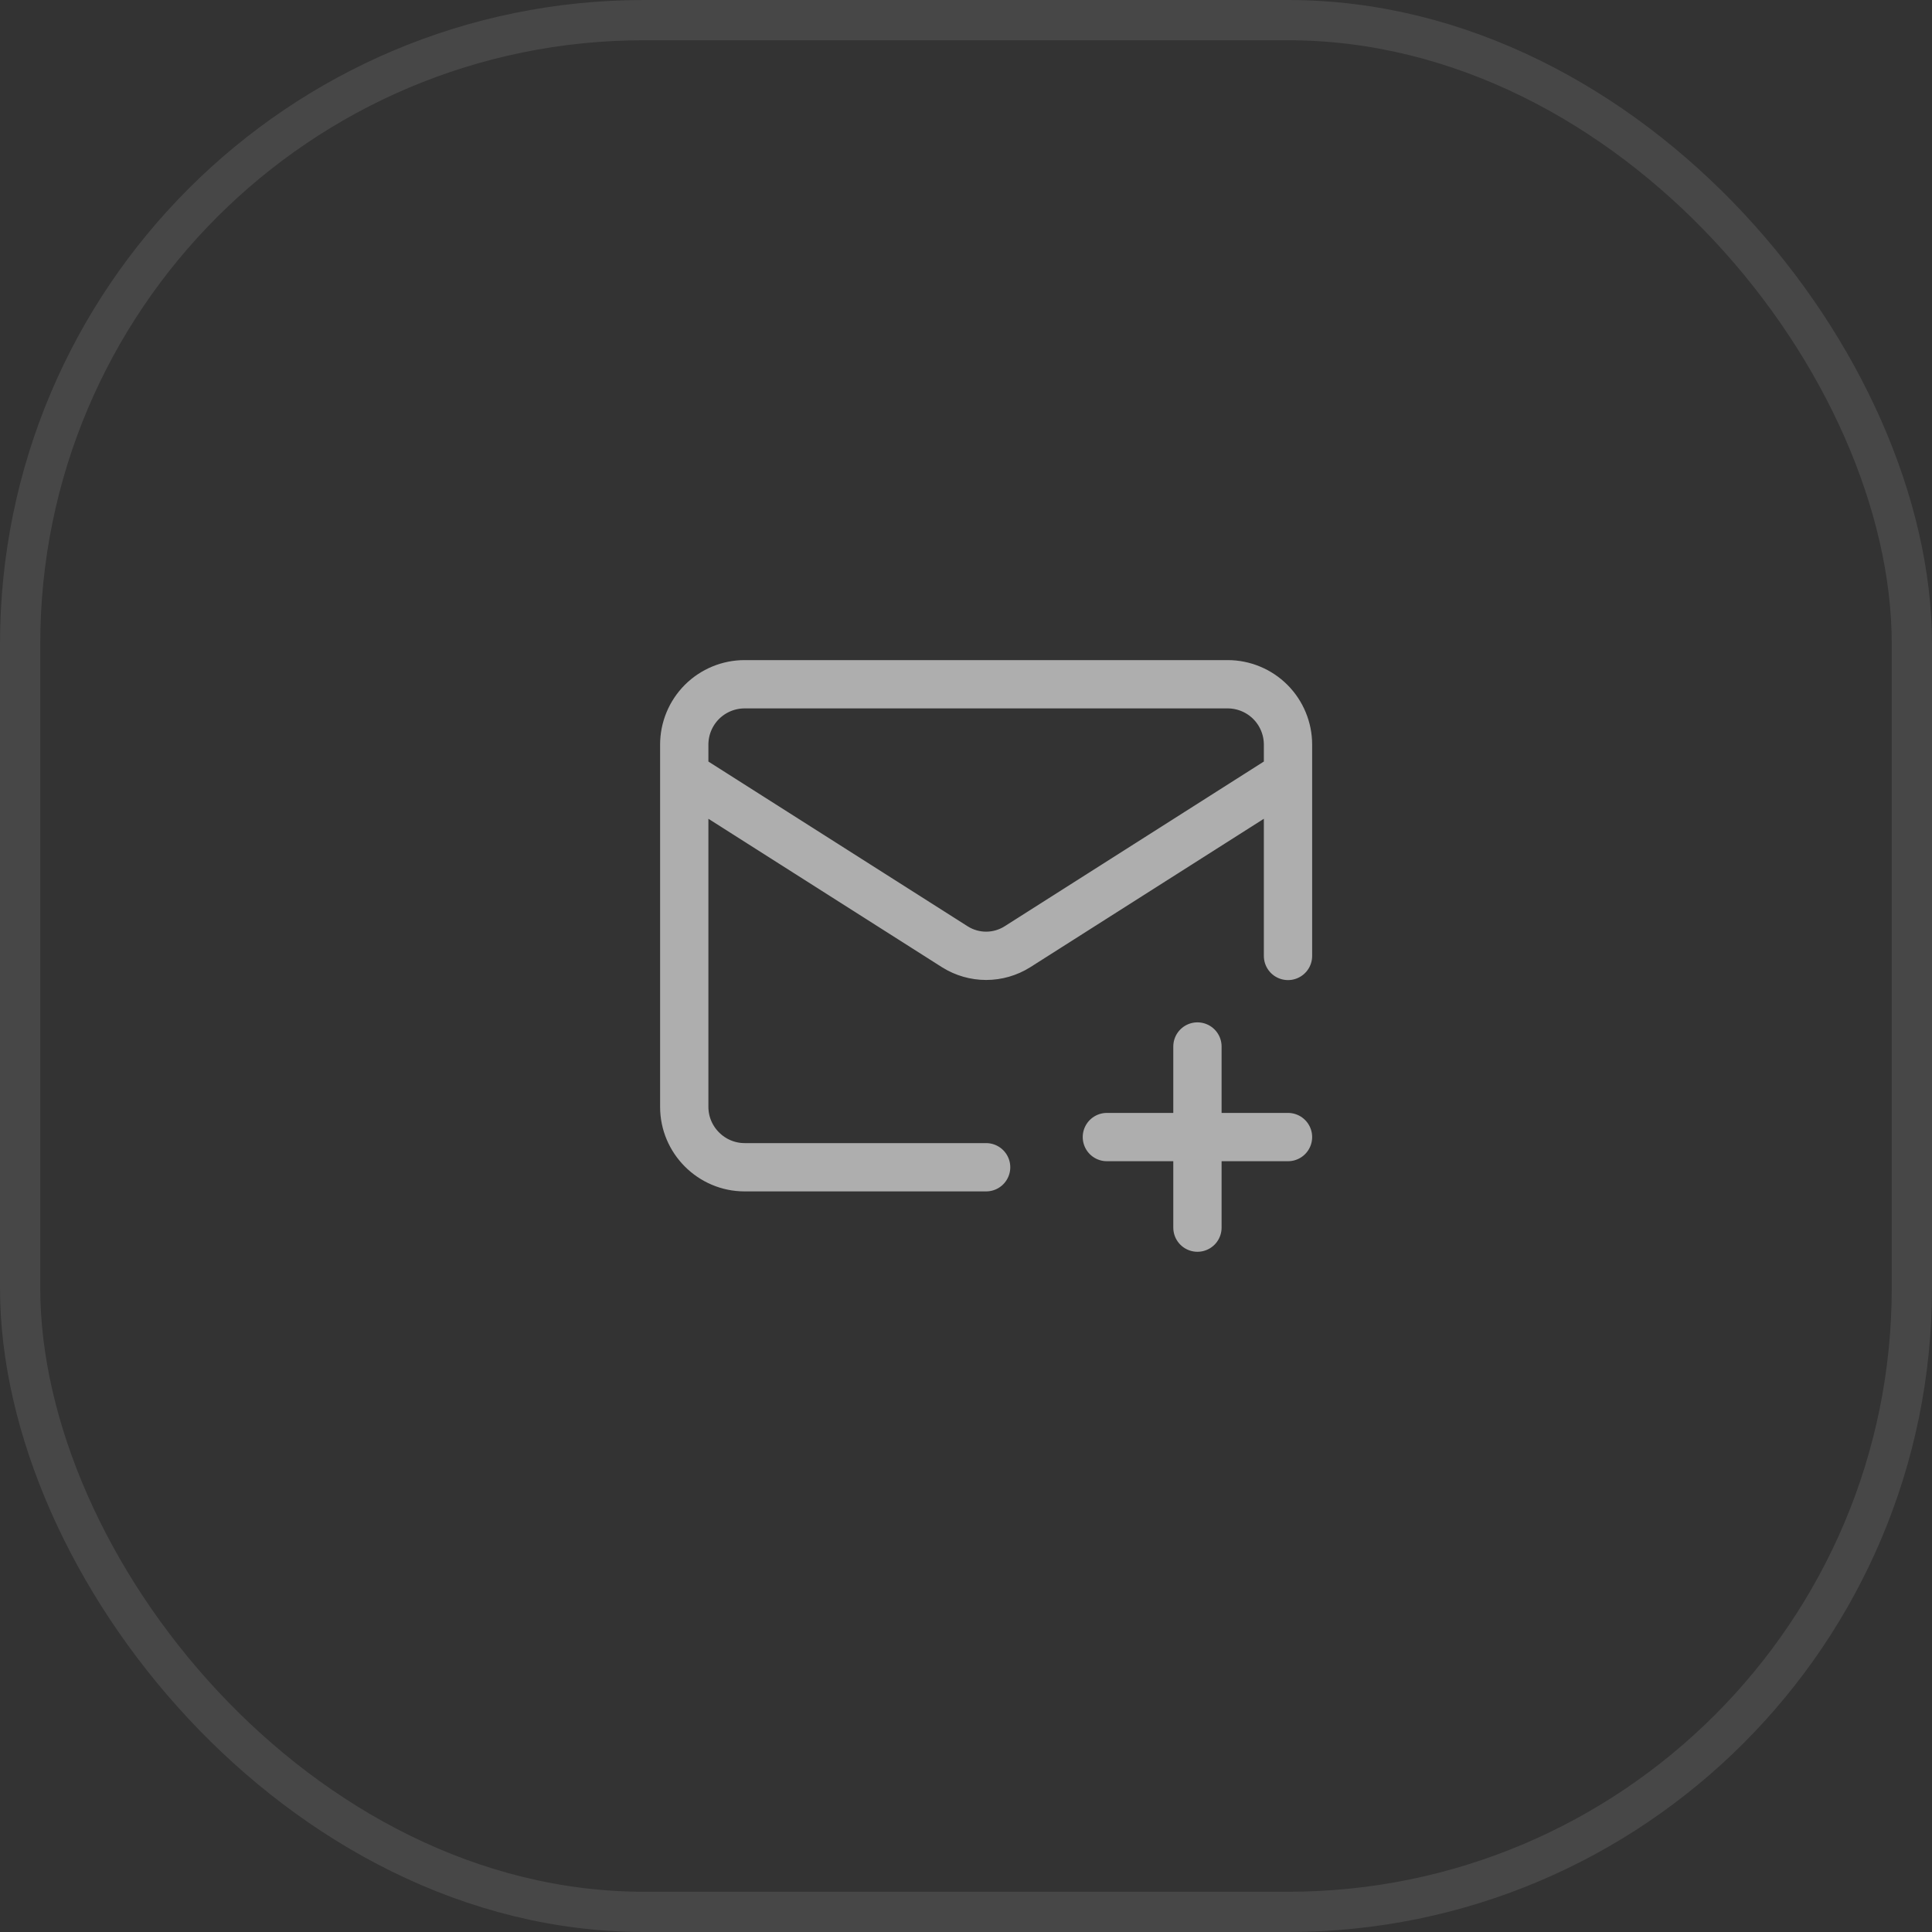
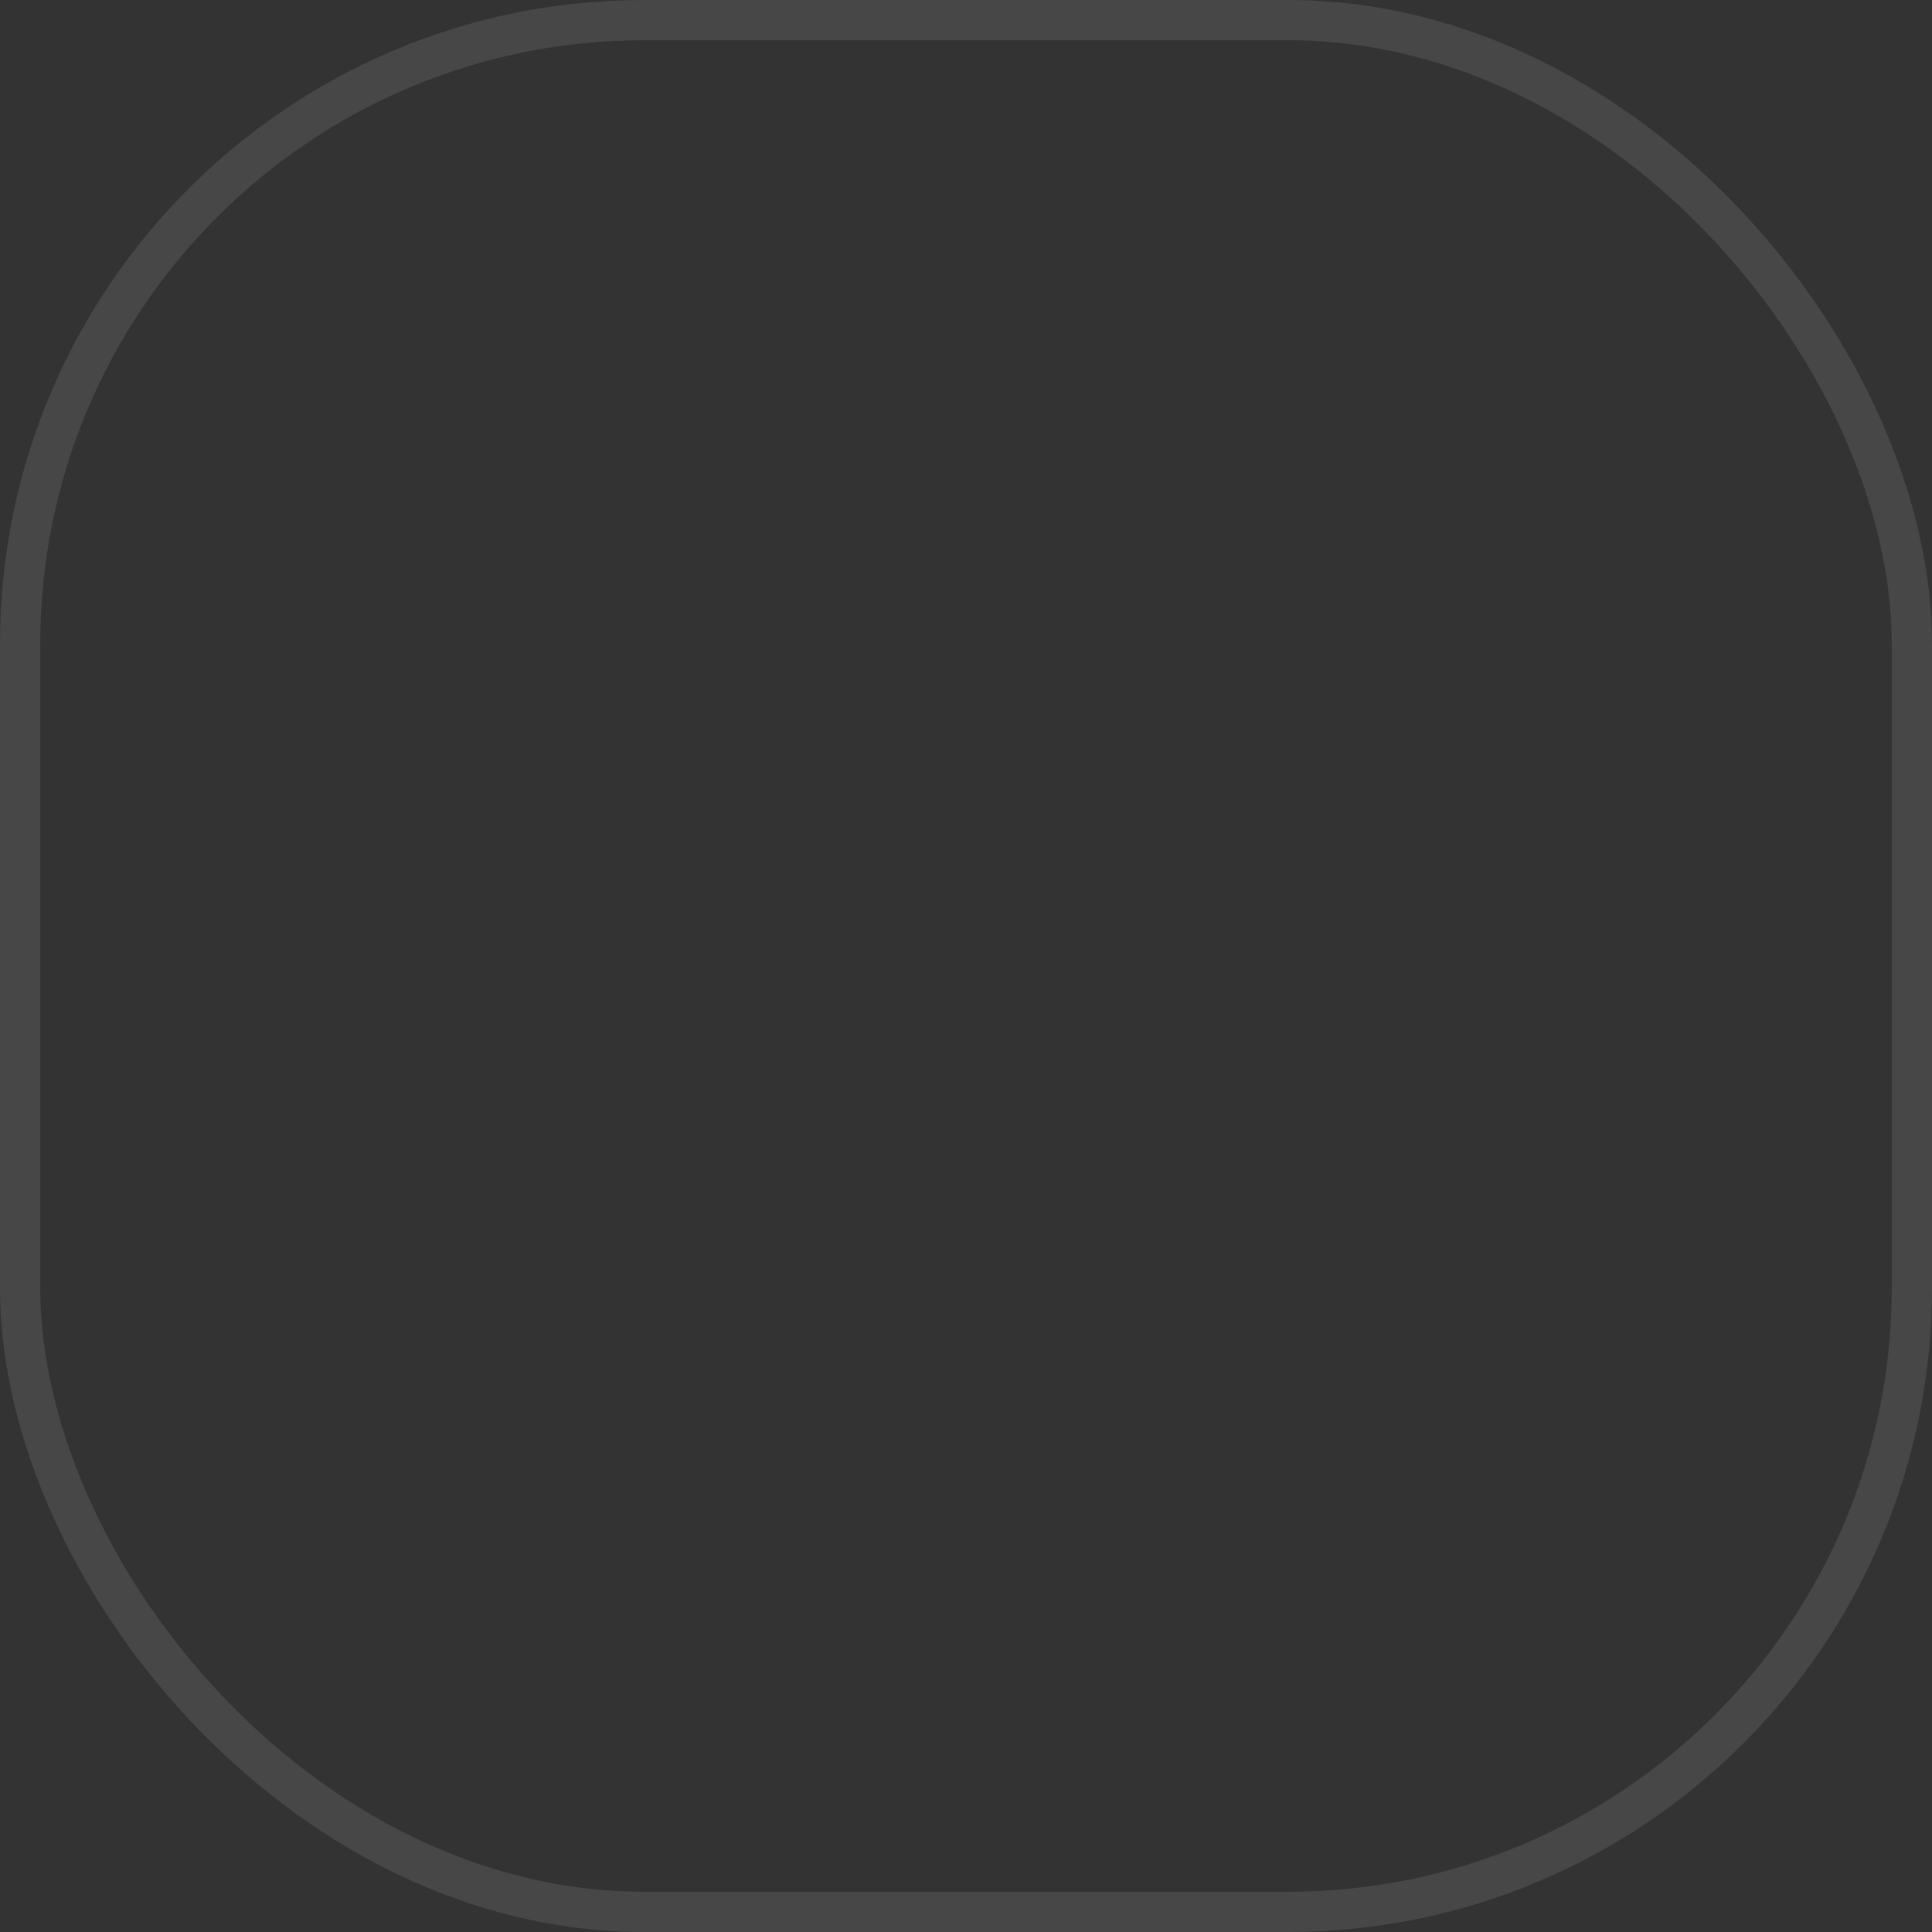
<svg xmlns="http://www.w3.org/2000/svg" width="48" height="48" viewBox="0 0 48 48" fill="none">
  <rect x="0" y="0" width="48" height="48" fill="#333333" stroke="none" />
  <rect x="0.5" y="0.5" width="47" height="47" rx="15.5" stroke="white" stroke-opacity="0.1" />
-   <path d="M32 23.75V18.5C32 18.102 31.842 17.721 31.561 17.439C31.279 17.158 30.898 17 30.5 17H18.5C18.102 17 17.721 17.158 17.439 17.439C17.158 17.721 17 18.102 17 18.5V27.5C17 28.325 17.675 29 18.5 29H24.5M32 19.25L25.273 23.525C25.041 23.67 24.773 23.747 24.5 23.747C24.227 23.747 23.959 23.67 23.727 23.525L17 19.25M29.75 26V30.5M27.5 28.25H32" stroke="#B0B0B0" stroke-opacity="0.98" stroke-width="1.2" stroke-linecap="round" stroke-linejoin="round" />
</svg>